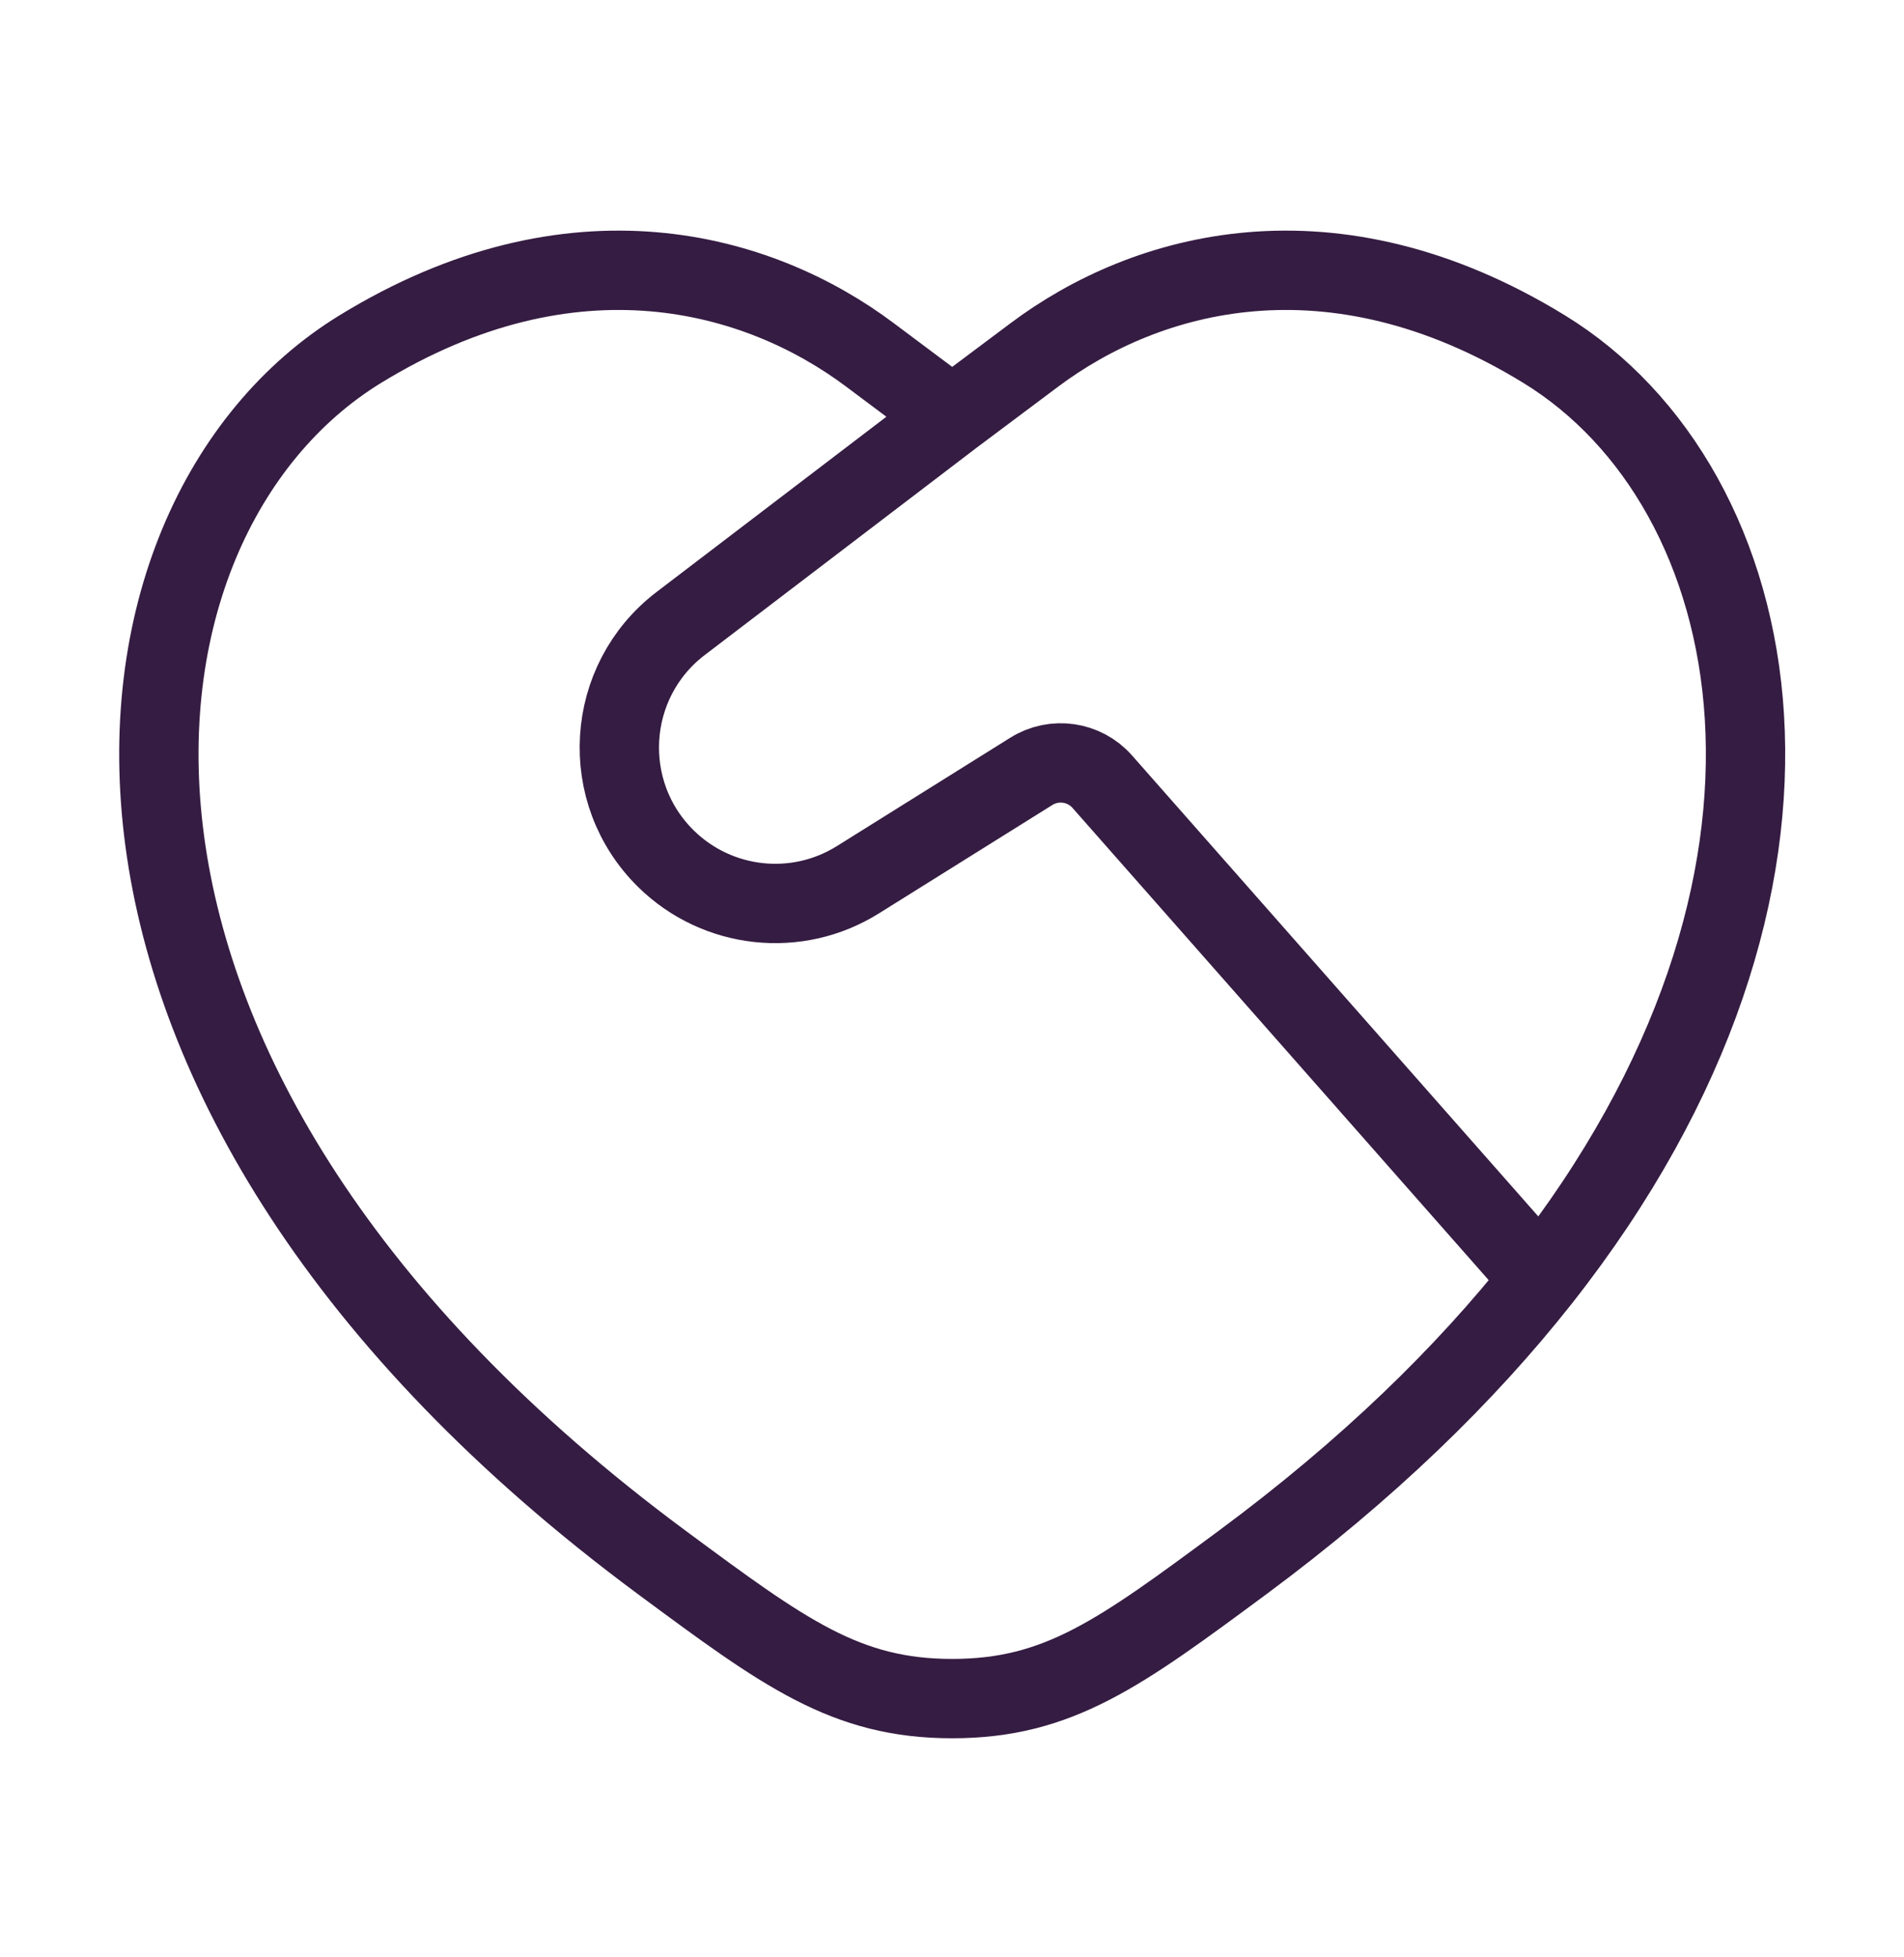
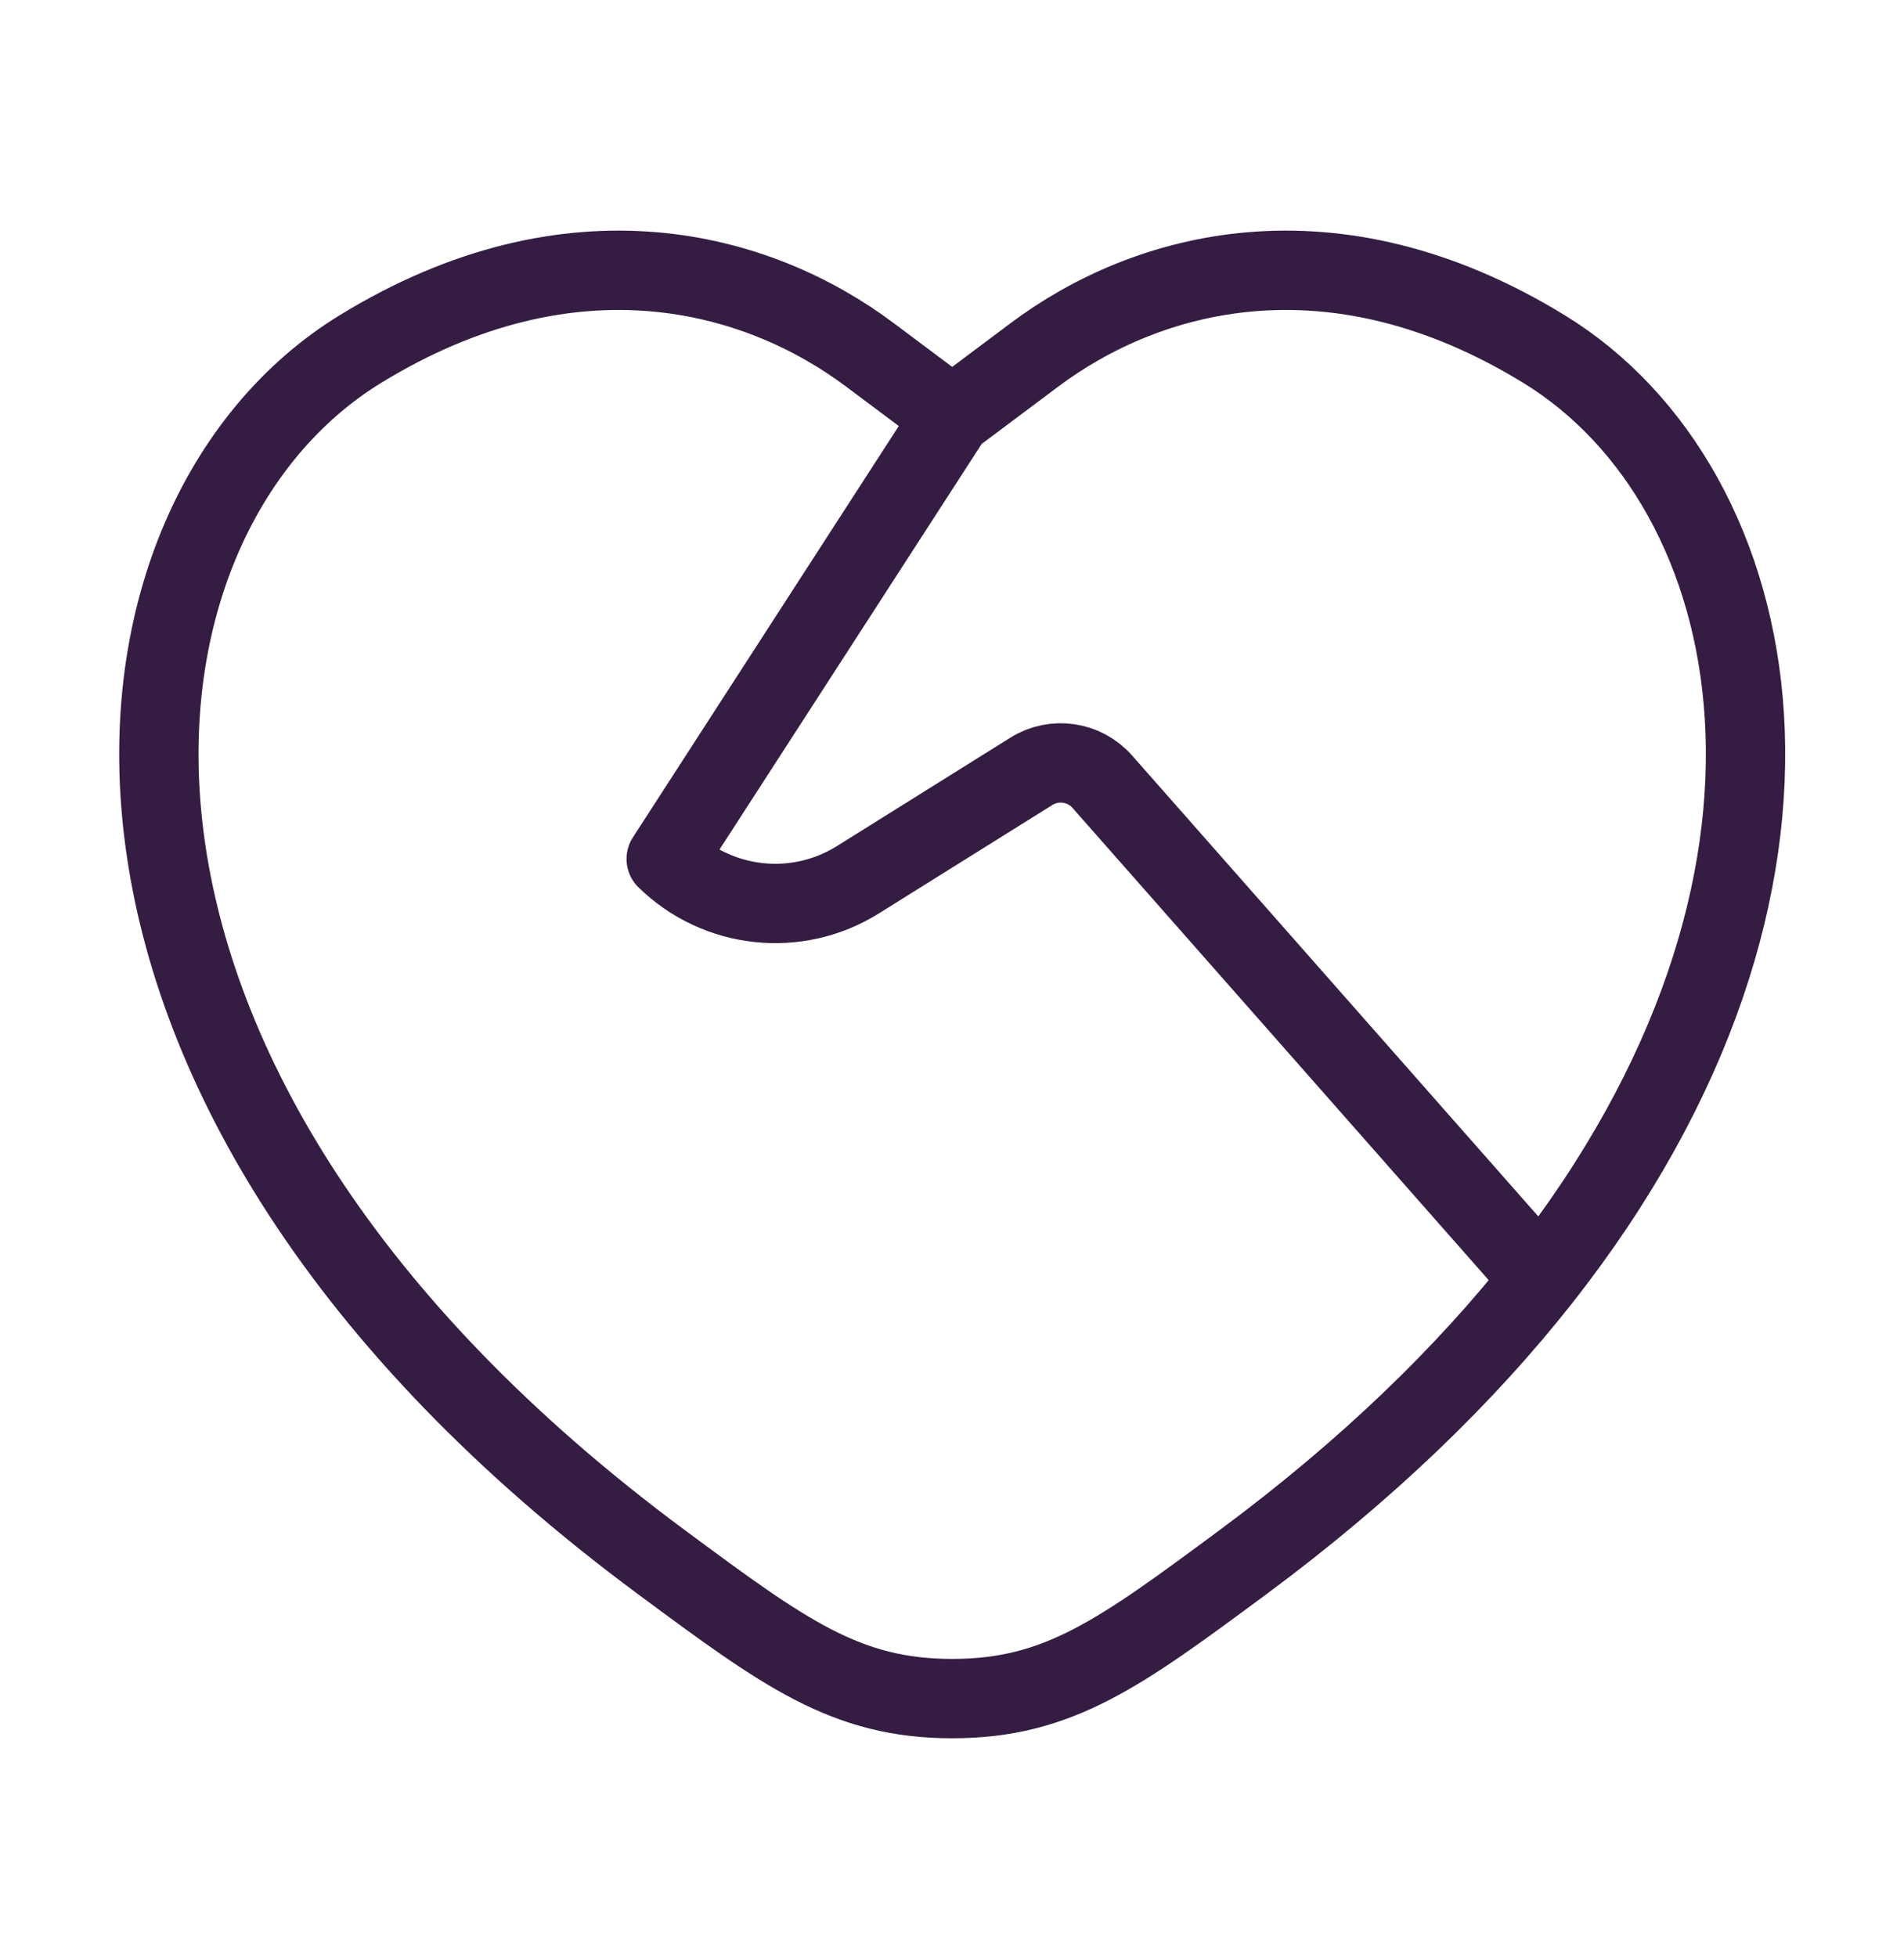
<svg xmlns="http://www.w3.org/2000/svg" width="36" height="37" viewBox="0 0 36 37" fill="none">
-   <path d="M29.13 24.179C35.056 16.665 33.455 9.212 29.198 6.601C25.175 4.133 21.665 5.128 19.555 6.711L18.004 7.872M29.13 24.179C27.707 25.983 25.852 27.79 23.495 29.535C21.175 31.251 20.016 32.109 18.004 32.109C15.992 32.109 14.832 31.251 12.513 29.535C0.336 20.522 1.531 9.839 6.81 6.601C10.832 4.133 14.343 5.128 16.452 6.711L18.004 7.872M29.13 24.179L20.842 14.777C20.503 14.392 19.935 14.309 19.5 14.581L16.221 16.63C15.067 17.352 13.569 17.189 12.596 16.237C11.312 14.98 11.441 12.876 12.87 11.786L18.004 7.872" stroke="#351C42" stroke-width="1.5" stroke-linecap="round" stroke-linejoin="round" />
+   <path d="M29.13 24.179C35.056 16.665 33.455 9.212 29.198 6.601C25.175 4.133 21.665 5.128 19.555 6.711L18.004 7.872M29.13 24.179C27.707 25.983 25.852 27.79 23.495 29.535C21.175 31.251 20.016 32.109 18.004 32.109C15.992 32.109 14.832 31.251 12.513 29.535C0.336 20.522 1.531 9.839 6.81 6.601C10.832 4.133 14.343 5.128 16.452 6.711L18.004 7.872M29.13 24.179L20.842 14.777C20.503 14.392 19.935 14.309 19.5 14.581L16.221 16.63C15.067 17.352 13.569 17.189 12.596 16.237L18.004 7.872" stroke="#351C42" stroke-width="1.5" stroke-linecap="round" stroke-linejoin="round" />
</svg>